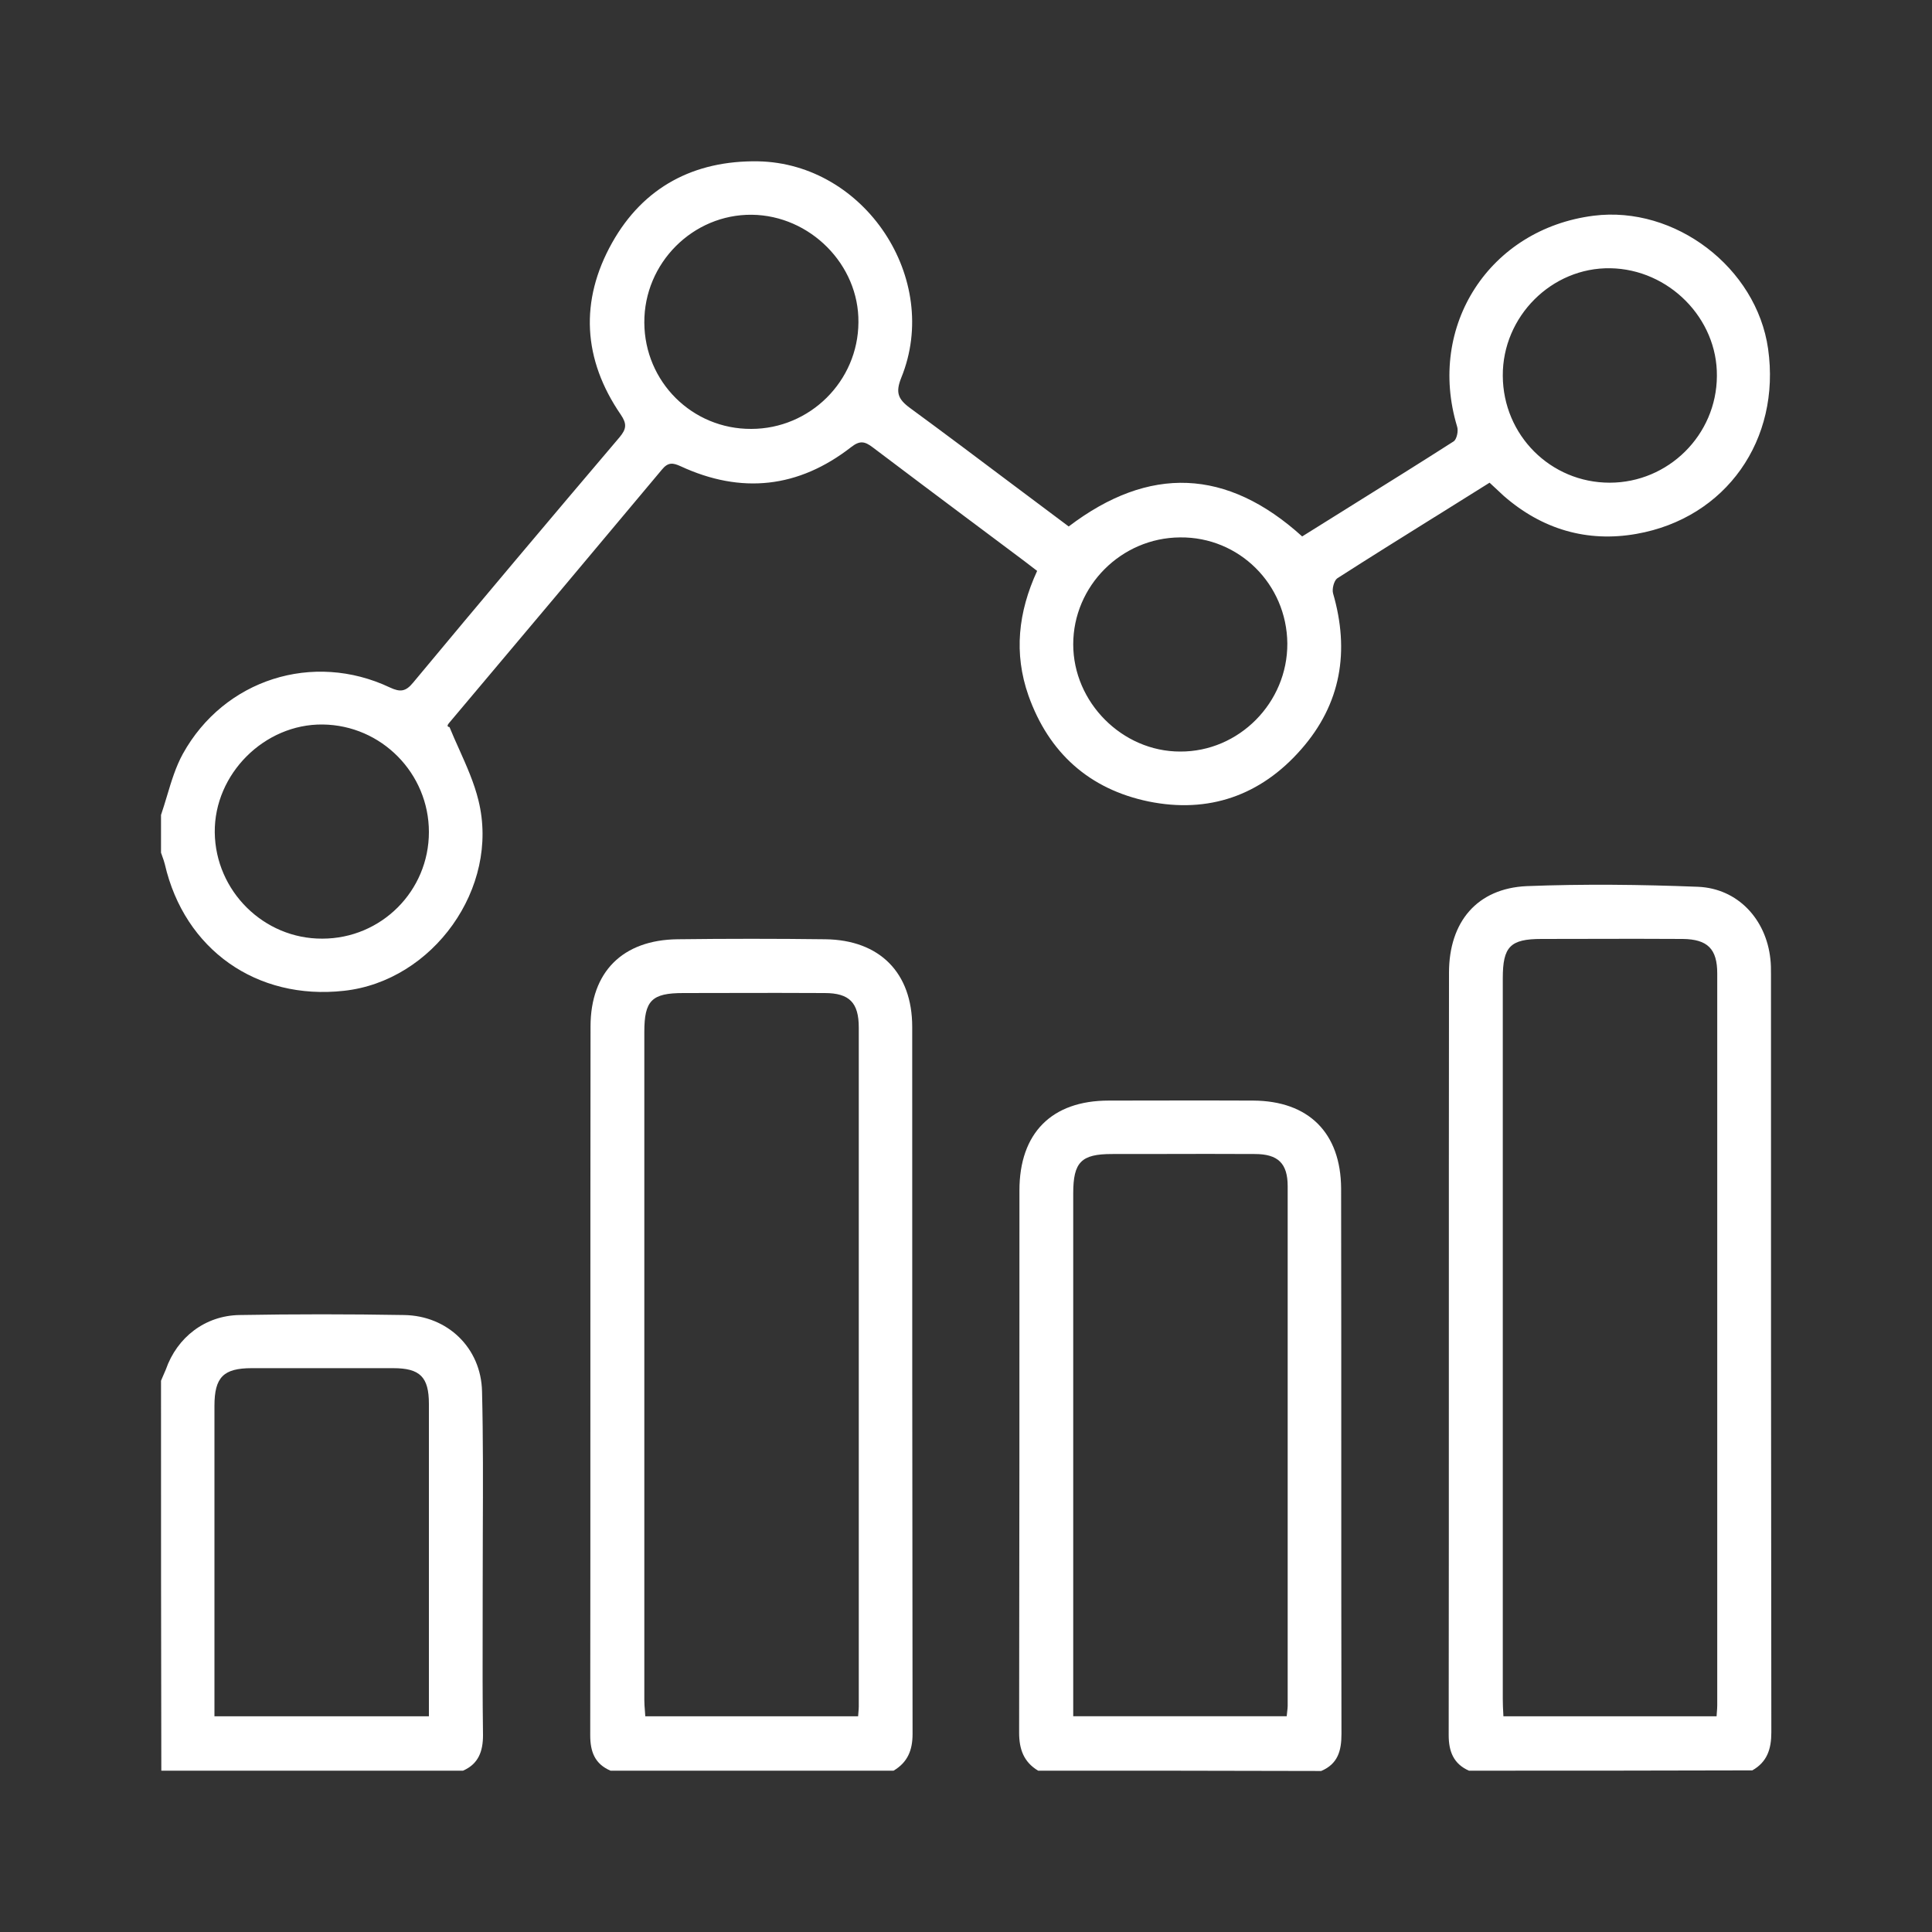
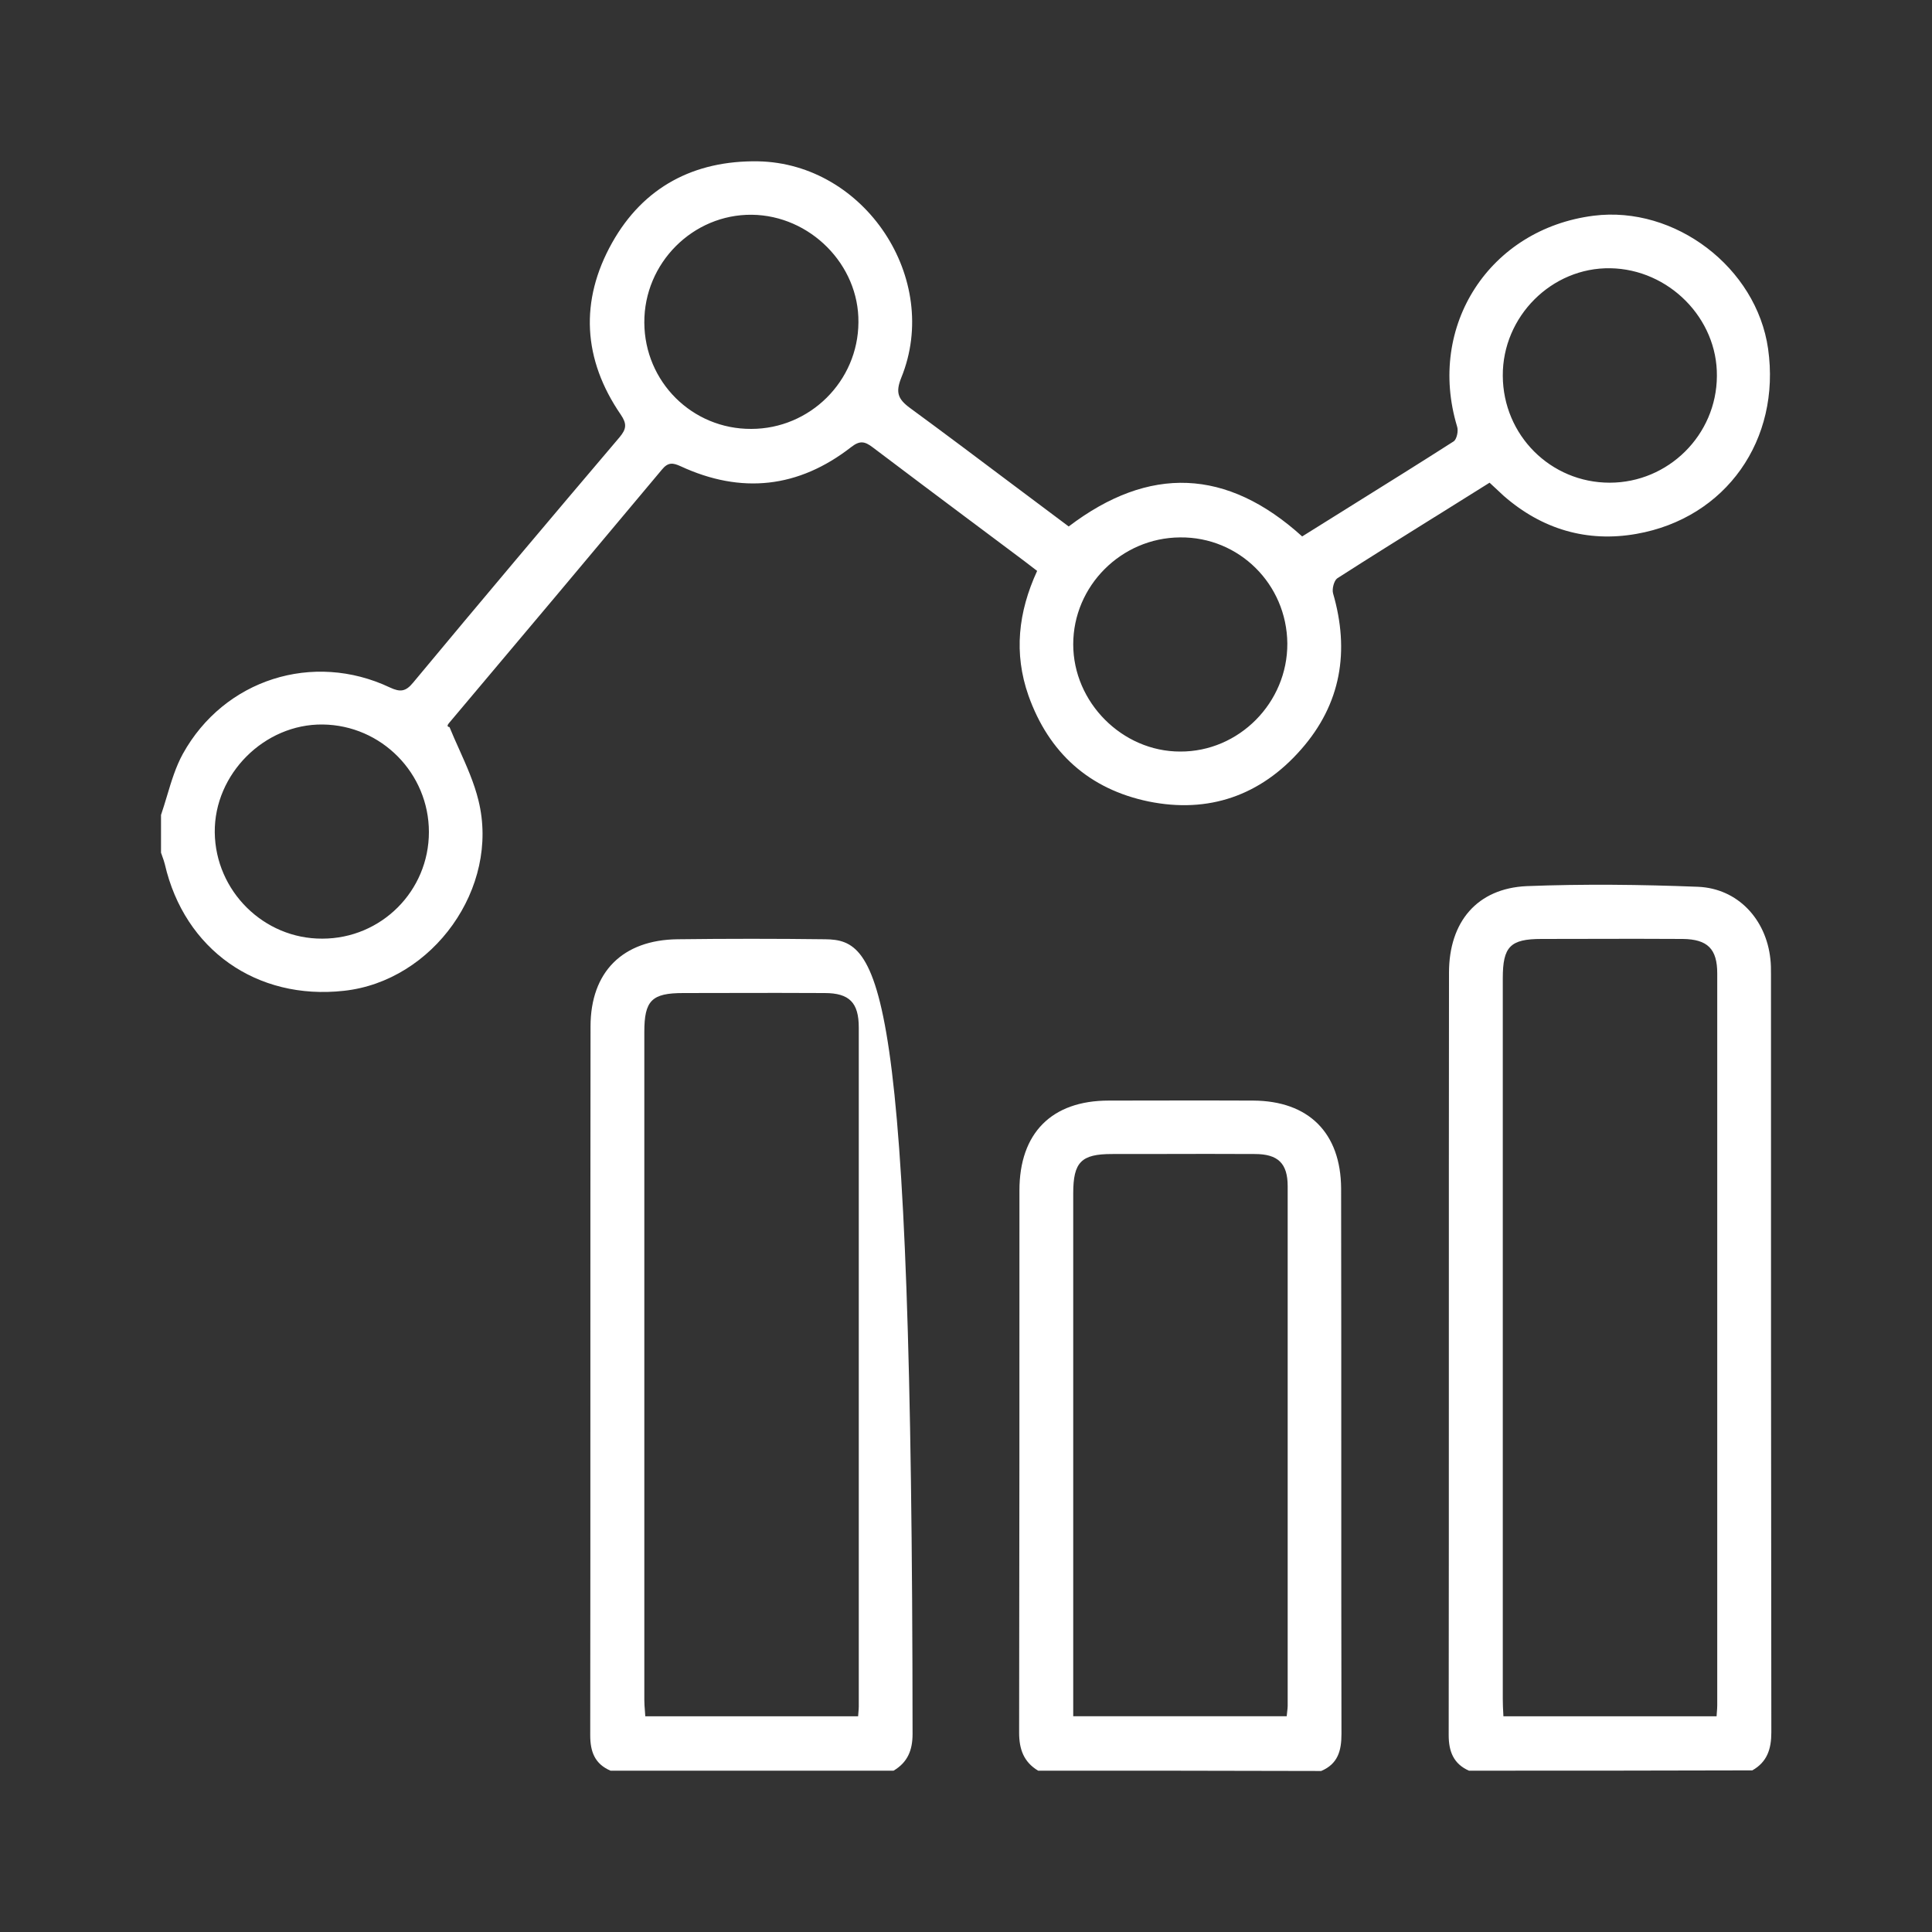
<svg xmlns="http://www.w3.org/2000/svg" width="50" height="50" viewBox="0 0 50 50" fill="none">
  <rect x="0" y="0" width="50" height="50" fill="#333333" stroke="none" />
  <path fill-rule="evenodd" clip-rule="evenodd" d="M4.167 21.092C4.222 20.929 4.272 20.764 4.322 20.598C4.435 20.221 4.548 19.844 4.733 19.508C5.8 17.583 8.1 16.85 10.091 17.792C10.358 17.917 10.5 17.9 10.691 17.667C12.458 15.542 14.242 13.425 16.033 11.317C16.216 11.1 16.225 10.967 16.067 10.733C15.083 9.3 15 7.783 15.841 6.283C16.65 4.842 17.958 4.15 19.616 4.175C22.383 4.225 24.366 7.217 23.325 9.775C23.175 10.15 23.233 10.325 23.55 10.558C24.434 11.206 25.311 11.865 26.189 12.525C26.678 12.892 27.167 13.259 27.658 13.625C29.741 12.042 31.75 12.117 33.7 13.883C34.149 13.601 34.601 13.32 35.053 13.038L35.053 13.038L35.053 13.037L35.054 13.037L35.054 13.037L35.054 13.037L35.054 13.037C35.909 12.504 36.766 11.97 37.617 11.425C37.7 11.375 37.75 11.15 37.708 11.033C36.925 8.433 38.55 5.925 41.242 5.583C43.35 5.317 45.458 6.925 45.758 9.025C46.092 11.375 44.675 13.408 42.35 13.817C41.075 14.042 39.908 13.7 38.916 12.833L38.916 12.833C38.8 12.725 38.683 12.617 38.55 12.492C38.076 12.79 37.603 13.085 37.132 13.379L37.129 13.38L37.127 13.381C36.282 13.908 35.442 14.432 34.608 14.967C34.525 15.025 34.467 15.242 34.5 15.358C34.933 16.85 34.708 18.217 33.675 19.392C32.625 20.592 31.275 21.058 29.725 20.742C28.192 20.425 27.142 19.483 26.616 18C26.233 16.908 26.35 15.842 26.841 14.775L26.841 14.775C26.625 14.608 26.408 14.442 26.192 14.283C25.832 14.014 25.471 13.744 25.111 13.474L25.111 13.474L25.11 13.474L25.11 13.474C24.268 12.843 23.423 12.211 22.583 11.575C22.375 11.417 22.25 11.4 22.033 11.567C20.666 12.633 19.183 12.792 17.616 12.067C17.416 11.975 17.291 11.958 17.133 12.15C15.3 14.342 13.458 16.533 11.617 18.717C11.583 18.758 11.558 18.808 11.633 18.817C11.711 19.008 11.796 19.199 11.882 19.389C12.077 19.826 12.273 20.263 12.383 20.717C12.941 22.975 11.208 25.392 8.9 25.642C6.641 25.892 4.775 24.575 4.266 22.367C4.25 22.3 4.226 22.233 4.202 22.167L4.202 22.167C4.19 22.133 4.178 22.1 4.167 22.067V21.092ZM41.658 12.492C43.175 12.492 44.425 11.258 44.433 9.733C44.45 8.242 43.191 6.967 41.675 6.942C40.158 6.917 38.883 8.192 38.892 9.725C38.9 11.267 40.133 12.492 41.658 12.492ZM22.216 8.342C22.208 9.867 20.958 11.1 19.442 11.1C17.916 11.108 16.683 9.883 16.675 8.35C16.666 6.808 17.933 5.542 19.458 5.558C20.966 5.575 22.233 6.85 22.216 8.342ZM30.541 13.908C29.017 13.917 27.775 15.167 27.775 16.675C27.775 18.175 29.041 19.45 30.541 19.45C32.066 19.458 33.325 18.183 33.316 16.65C33.3 15.117 32.066 13.892 30.541 13.908ZM8.35 18.75C9.875 18.767 11.1 20.017 11.1 21.533C11.1 23.058 9.867 24.292 8.341 24.292C6.825 24.3 5.575 23.058 5.558 21.542C5.542 20.033 6.841 18.733 8.35 18.75Z" fill="white" />
  <path fill-rule="evenodd" clip-rule="evenodd" d="M37.492 44.908C37.492 45.325 37.617 45.65 38.017 45.825C40.458 45.825 42.9 45.825 45.35 45.817C45.733 45.6 45.842 45.267 45.842 44.833C45.833 38.292 45.833 31.758 45.833 25.225C45.833 25.083 45.833 24.95 45.817 24.817C45.708 23.792 44.975 22.992 43.942 22.95C42.467 22.892 40.983 22.875 39.508 22.933C38.233 22.992 37.5 23.85 37.5 25.175C37.496 28.462 37.496 31.752 37.496 35.042C37.496 38.331 37.496 41.621 37.492 44.908ZM44.432 44.317C44.43 44.347 44.428 44.38 44.425 44.417H38.908C38.908 44.401 38.907 44.386 38.906 44.371C38.898 44.231 38.892 44.103 38.892 43.975V25.317C38.892 24.5 39.083 24.3 39.892 24.3C40.297 24.3 40.703 24.299 41.11 24.298C41.923 24.296 42.739 24.294 43.55 24.3C44.192 24.308 44.442 24.558 44.442 25.192V44.133C44.442 44.192 44.438 44.246 44.432 44.317Z" fill="white" />
-   <path fill-rule="evenodd" clip-rule="evenodd" d="M15.275 44.908C15.275 45.333 15.392 45.65 15.8 45.825H23.125C23.492 45.608 23.617 45.292 23.617 44.875C23.608 38.775 23.608 32.675 23.608 26.575C23.608 25.175 22.767 24.325 21.358 24.308C20.083 24.292 18.808 24.292 17.533 24.308C16.117 24.325 15.283 25.15 15.283 26.567C15.279 29.625 15.279 32.681 15.279 35.738C15.279 38.794 15.279 41.85 15.275 44.908ZM22.216 44.315C22.214 44.344 22.211 44.378 22.208 44.417H16.7C16.697 44.37 16.693 44.322 16.69 44.275C16.682 44.181 16.675 44.086 16.675 43.992V26.708C16.675 25.892 16.867 25.7 17.683 25.7C18.088 25.7 18.495 25.699 18.901 25.698C19.715 25.696 20.53 25.695 21.342 25.7C21.983 25.7 22.225 25.95 22.225 26.592V44.167C22.225 44.211 22.221 44.256 22.216 44.315Z" fill="white" />
+   <path fill-rule="evenodd" clip-rule="evenodd" d="M15.275 44.908C15.275 45.333 15.392 45.65 15.8 45.825H23.125C23.492 45.608 23.617 45.292 23.617 44.875C23.608 25.175 22.767 24.325 21.358 24.308C20.083 24.292 18.808 24.292 17.533 24.308C16.117 24.325 15.283 25.15 15.283 26.567C15.279 29.625 15.279 32.681 15.279 35.738C15.279 38.794 15.279 41.85 15.275 44.908ZM22.216 44.315C22.214 44.344 22.211 44.378 22.208 44.417H16.7C16.697 44.37 16.693 44.322 16.69 44.275C16.682 44.181 16.675 44.086 16.675 43.992V26.708C16.675 25.892 16.867 25.7 17.683 25.7C18.088 25.7 18.495 25.699 18.901 25.698C19.715 25.696 20.53 25.695 21.342 25.7C21.983 25.7 22.225 25.95 22.225 26.592V44.167C22.225 44.211 22.221 44.256 22.216 44.315Z" fill="white" />
  <path fill-rule="evenodd" clip-rule="evenodd" d="M26.375 44.842C26.375 45.267 26.492 45.6 26.867 45.825C29.308 45.825 31.75 45.825 34.192 45.833C34.625 45.65 34.717 45.308 34.717 44.875C34.712 42.521 34.712 40.169 34.712 37.816C34.712 35.464 34.712 33.112 34.708 30.758C34.7 29.317 33.867 28.491 32.433 28.483C31.6 28.478 30.771 28.48 29.94 28.481C29.525 28.482 29.109 28.483 28.692 28.483C27.217 28.483 26.383 29.325 26.383 30.808C26.383 35.483 26.383 40.166 26.375 44.842ZM33.313 44.292C33.309 44.33 33.303 44.371 33.3 44.416H27.775V43.967V30.883C27.775 30.075 27.983 29.866 28.775 29.866C29.186 29.866 29.597 29.866 30.008 29.865C30.831 29.863 31.653 29.861 32.475 29.866C33.075 29.866 33.325 30.108 33.325 30.7V44.15C33.325 44.193 33.319 44.24 33.313 44.292Z" fill="white" />
-   <path fill-rule="evenodd" clip-rule="evenodd" d="M4.229 35.588C4.208 35.636 4.187 35.683 4.167 35.733C4.167 39.1 4.167 42.458 4.175 45.825H11.983C12.383 45.65 12.5 45.325 12.5 44.908C12.487 43.946 12.489 42.978 12.491 42.013C12.491 41.692 12.492 41.371 12.492 41.05C12.492 40.591 12.493 40.132 12.495 39.672C12.5 38.449 12.505 37.226 12.475 36.008C12.45 34.883 11.583 34.05 10.458 34.033C9.033 34.008 7.617 34.008 6.191 34.033C5.308 34.05 4.583 34.608 4.292 35.442C4.271 35.492 4.25 35.54 4.229 35.588ZM11.1 44.05V44.417H5.55V44.025V36.383C5.55 35.642 5.783 35.408 6.516 35.408H10.175C10.867 35.408 11.1 35.633 11.1 36.333V44.05Z" fill="white" />
</svg>